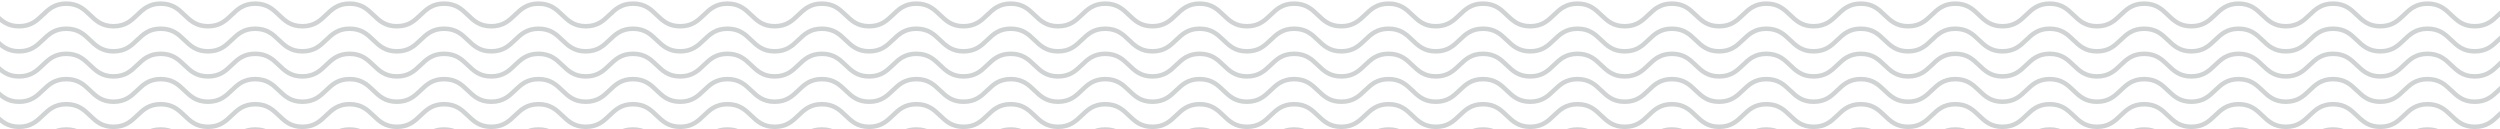
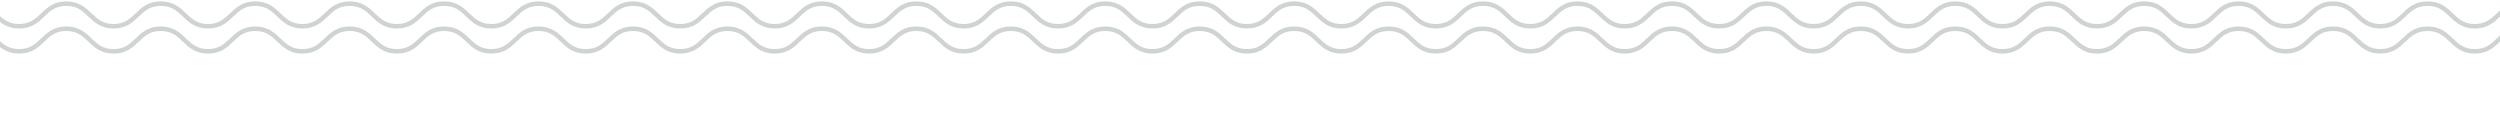
<svg xmlns="http://www.w3.org/2000/svg" width="1219px" height="63px" viewBox="0 0 1219 63" fill="none" aria-hidden="true">
  <g clip-path="url(#clip0_61_1488666c76c8a0acc1)">
-     <path d="M1483 74.165C1471.54 74.165 1471.54 63.147 1459.97 63.147C1448.51 63.147 1448.51 74.165 1436.95 74.165C1425.49 74.165 1425.49 63.147 1413.92 63.147C1402.46 63.147 1402.46 74.165 1390.89 74.165C1379.43 74.165 1379.43 63.147 1367.87 63.147C1356.41 63.147 1356.41 74.165 1344.84 74.165C1333.38 74.165 1333.38 63.147 1321.81 63.147C1310.35 63.147 1310.35 74.165 1298.79 74.165C1287.33 74.165 1287.33 63.147 1275.76 63.147C1264.3 63.147 1264.3 74.165 1252.73 74.165C1241.27 74.165 1241.27 63.147 1229.71 63.147C1218.25 63.147 1218.25 74.165 1206.68 74.165C1195.22 74.165 1195.22 63.147 1183.65 63.147C1172.19 63.147 1172.19 74.165 1160.63 74.165C1149.17 74.165 1149.17 63.147 1137.6 63.147C1126.14 63.147 1126.14 74.165 1114.57 74.165C1103.11 74.165 1103.11 63.147 1091.55 63.147C1080.09 63.147 1080.09 74.165 1068.52 74.165C1057.06 74.165 1057.06 63.147 1045.49 63.147C1034.03 63.147 1034.03 74.165 1022.46 74.165C1011.01 74.165 1011.01 63.147 999.438 63.147C987.98 63.147 987.98 74.165 976.411 74.165C964.953 74.165 964.953 63.147 953.384 63.147C941.926 63.147 941.926 74.165 930.358 74.165C918.899 74.165 918.899 63.147 907.331 63.147C895.873 63.147 895.873 74.165 884.304 74.165C872.846 74.165 872.846 63.147 861.277 63.147C849.819 63.147 849.819 74.165 838.251 74.165C826.792 74.165 826.792 63.147 815.224 63.147C803.766 63.147 803.766 74.165 792.197 74.165C780.739 74.165 780.739 63.147 769.17 63.147C757.712 63.147 757.712 74.165 746.144 74.165C734.685 74.165 734.685 63.147 723.117 63.147C711.659 63.147 711.659 74.165 700.09 74.165C688.632 74.165 688.632 63.147 677.063 63.147C665.605 63.147 665.605 74.165 654.037 74.165C642.578 74.165 642.578 63.147 631.01 63.147C619.552 63.147 619.551 74.165 607.983 74.165C596.525 74.165 596.525 63.147 584.956 63.147C573.498 63.147 573.498 74.165 561.93 74.165C550.471 74.165 550.471 63.147 538.903 63.147C527.444 63.147 527.444 74.165 515.876 74.165C504.418 74.165 504.418 63.147 492.849 63.147C481.391 63.147 481.391 74.165 469.822 74.165C458.364 74.165 458.364 63.147 446.796 63.147C435.337 63.147 435.337 74.165 423.769 74.165C412.311 74.165 412.311 63.147 400.742 63.147C389.284 63.147 389.284 74.165 377.715 74.165C366.257 74.165 366.257 63.147 354.689 63.147C343.23 63.147 343.23 74.165 331.662 74.165C320.204 74.165 320.204 63.147 308.635 63.147C297.177 63.147 297.177 74.165 285.608 74.165C274.15 74.165 274.15 63.147 262.582 63.147C251.123 63.147 251.123 74.165 239.555 74.165C228.097 74.165 228.097 63.147 216.528 63.147C205.07 63.147 205.07 74.165 193.501 74.165C182.043 74.165 182.043 63.147 170.474 63.147C159.016 63.147 159.016 74.165 147.448 74.165C135.99 74.165 135.99 63.147 124.421 63.147C112.963 63.147 112.963 74.165 101.394 74.165C89.936 74.165 89.936 63.147 78.368 63.147C66.909 63.147 66.909 74.165 55.341 74.165C43.882 74.165 43.883 63.147 32.314 63.147C20.856 63.147 20.856 74.165 9.287 74.165C-2.171 74.165 -2.171 63.147 -13.739 63.147C-25.198 63.147 -25.198 74.165 -36.766 74.165C-48.225 74.165 -48.225 63.147 -59.793 63.147C-71.251 63.147 -71.251 74.165 -82.82 74.165C-94.278 74.165 -94.278 63.147 -105.847 63.147C-117.305 63.147 -117.305 74.165 -128.873 74.165C-140.332 74.165 -140.332 63.147 -151.9 63.147C-163.358 63.147 -163.358 74.165 -174.927 74.165C-186.385 74.165 -186.385 63.147 -197.954 63.147C-209.522 63.147 -209.412 74.165 -220.98 74.165C-232.439 74.165 -232.439 63.147 -244.007 63.147C-255.465 63.147 -255.465 74.165 -267.034 74.165C-278.492 74.165 -278.492 63.147 -290.061 63.147C-301.519 63.147 -301.519 74.165 -313.087 74.165C-324.546 74.165 -324.546 63.147 -336.114 63.147C-347.572 63.147 -347.573 74.165 -359.141 74.165C-370.599 74.165 -370.599 63.147 -382.168 63.147C-393.626 63.147 -393.626 74.165 -405.195 74.165C-416.653 74.165 -416.653 63.147 -428.221 63.147C-439.68 63.147 -439.68 74.165 -451.248 74.165C-462.706 74.165 -462.706 63.147 -474.275 63.147C-485.733 63.147 -485.733 74.165 -497.302 74.165C-508.76 74.165 -508.76 63.147 -520.328 63.147C-531.787 63.147 -531.787 74.165 -543.355 74.165C-554.813 74.165 -554.813 63.147 -566.382 63.147C-577.84 63.147 -577.84 74.165 -589.409 74.165C-600.867 74.165 -600.867 63.147 -612.435 63.147C-624.004 63.147 -623.894 74.165 -635.462 74.165" stroke="#D0D3D4" stroke-width="2.204" stroke-miterlimit="10" />
-     <path d="M1483 61.825C1471.54 61.825 1471.54 50.808 1459.97 50.808C1448.51 50.808 1448.51 61.825 1436.95 61.825C1425.49 61.825 1425.49 50.808 1413.92 50.808C1402.46 50.808 1402.46 61.825 1390.89 61.825C1379.43 61.825 1379.43 50.808 1367.87 50.808C1356.41 50.808 1356.41 61.825 1344.84 61.825C1333.38 61.825 1333.38 50.808 1321.81 50.808C1310.35 50.808 1310.35 61.825 1298.79 61.825C1287.33 61.825 1287.33 50.808 1275.76 50.808C1264.3 50.808 1264.3 61.825 1252.73 61.825C1241.27 61.825 1241.27 50.808 1229.71 50.808C1218.25 50.808 1218.25 61.825 1206.68 61.825C1195.22 61.825 1195.22 50.808 1183.65 50.808C1172.19 50.808 1172.19 61.825 1160.63 61.825C1149.17 61.825 1149.17 50.808 1137.6 50.808C1126.14 50.808 1126.14 61.825 1114.57 61.825C1103.11 61.825 1103.11 50.808 1091.55 50.808C1080.09 50.808 1080.09 61.825 1068.52 61.825C1057.06 61.825 1057.06 50.808 1045.49 50.808C1034.03 50.808 1034.03 61.825 1022.46 61.825C1011.01 61.825 1011.01 50.808 999.438 50.808C987.98 50.808 987.98 61.825 976.411 61.825C964.953 61.825 964.953 50.808 953.384 50.808C941.926 50.808 941.926 61.825 930.358 61.825C918.899 61.825 918.899 50.808 907.331 50.808C895.873 50.808 895.873 61.825 884.304 61.825C872.846 61.825 872.846 50.808 861.277 50.808C849.819 50.808 849.819 61.825 838.251 61.825C826.792 61.825 826.792 50.808 815.224 50.808C803.766 50.808 803.766 61.825 792.197 61.825C780.739 61.825 780.739 50.808 769.17 50.808C757.712 50.808 757.712 61.825 746.144 61.825C734.685 61.825 734.685 50.808 723.117 50.808C711.659 50.808 711.659 61.825 700.09 61.825C688.632 61.825 688.632 50.808 677.063 50.808C665.605 50.808 665.605 61.825 654.037 61.825C642.578 61.825 642.578 50.808 631.01 50.808C619.552 50.808 619.551 61.825 607.983 61.825C596.525 61.825 596.525 50.808 584.956 50.808C573.498 50.808 573.498 61.825 561.93 61.825C550.471 61.825 550.471 50.808 538.903 50.808C527.444 50.808 527.444 61.825 515.876 61.825C504.418 61.825 504.418 50.808 492.849 50.808C481.391 50.808 481.391 61.825 469.822 61.825C458.364 61.825 458.364 50.808 446.796 50.808C435.337 50.808 435.337 61.825 423.769 61.825C412.311 61.825 412.311 50.808 400.742 50.808C389.284 50.808 389.284 61.825 377.715 61.825C366.257 61.825 366.257 50.808 354.689 50.808C343.23 50.808 343.23 61.825 331.662 61.825C320.204 61.825 320.204 50.808 308.635 50.808C297.177 50.808 297.177 61.825 285.608 61.825C274.15 61.825 274.15 50.808 262.582 50.808C251.123 50.808 251.123 61.825 239.555 61.825C228.097 61.825 228.097 50.808 216.528 50.808C205.07 50.808 205.07 61.825 193.501 61.825C182.043 61.825 182.043 50.808 170.474 50.808C159.016 50.808 159.016 61.825 147.448 61.825C135.99 61.825 135.99 50.808 124.421 50.808C112.963 50.808 112.963 61.825 101.394 61.825C89.936 61.825 89.936 50.808 78.368 50.808C66.909 50.808 66.909 61.825 55.341 61.825C43.882 61.825 43.883 50.808 32.314 50.808C20.856 50.808 20.856 61.825 9.287 61.825C-2.171 61.825 -2.171 50.808 -13.739 50.808C-25.198 50.808 -25.198 61.825 -36.766 61.825C-48.225 61.825 -48.225 50.808 -59.793 50.808C-71.251 50.808 -71.251 61.825 -82.82 61.825C-94.278 61.825 -94.278 50.808 -105.847 50.808C-117.305 50.808 -117.305 61.825 -128.873 61.825C-140.332 61.825 -140.332 50.808 -151.9 50.808C-163.358 50.808 -163.358 61.825 -174.927 61.825C-186.385 61.825 -186.385 50.808 -197.954 50.808C-209.522 50.808 -209.412 61.825 -220.98 61.825C-232.439 61.825 -232.439 50.808 -244.007 50.808C-255.465 50.808 -255.465 61.825 -267.034 61.825C-278.492 61.825 -278.492 50.808 -290.061 50.808C-301.519 50.808 -301.519 61.825 -313.087 61.825C-324.546 61.825 -324.546 50.808 -336.114 50.808C-347.572 50.808 -347.573 61.825 -359.141 61.825C-370.599 61.825 -370.599 50.808 -382.168 50.808C-393.626 50.808 -393.626 61.825 -405.195 61.825C-416.653 61.825 -416.653 50.808 -428.221 50.808C-439.68 50.808 -439.68 61.825 -451.248 61.825C-462.706 61.825 -462.706 50.808 -474.275 50.808C-485.733 50.808 -485.733 61.825 -497.302 61.825C-508.76 61.825 -508.76 50.808 -520.328 50.808C-531.787 50.808 -531.787 61.825 -543.355 61.825C-554.813 61.825 -554.813 50.808 -566.382 50.808C-577.84 50.808 -577.84 61.825 -589.409 61.825C-600.867 61.825 -600.867 50.808 -612.435 50.808C-624.004 50.808 -623.894 61.825 -635.462 61.825" stroke="#D0D3D4" stroke-width="2.204" stroke-miterlimit="10" />
-     <path d="M1483 49.595C1471.54 49.595 1471.54 38.578 1459.97 38.578C1448.51 38.578 1448.51 49.595 1436.95 49.595C1425.49 49.595 1425.49 38.578 1413.92 38.578C1402.46 38.578 1402.46 49.595 1390.89 49.595C1379.43 49.595 1379.43 38.578 1367.87 38.578C1356.41 38.578 1356.41 49.595 1344.84 49.595C1333.38 49.595 1333.38 38.578 1321.81 38.578C1310.35 38.578 1310.35 49.595 1298.79 49.595C1287.33 49.595 1287.33 38.578 1275.76 38.578C1264.3 38.578 1264.3 49.595 1252.73 49.595C1241.27 49.595 1241.27 38.578 1229.71 38.578C1218.25 38.578 1218.25 49.595 1206.68 49.595C1195.22 49.595 1195.22 38.578 1183.65 38.578C1172.19 38.578 1172.19 49.595 1160.63 49.595C1149.17 49.595 1149.17 38.578 1137.6 38.578C1126.14 38.578 1126.14 49.595 1114.57 49.595C1103.11 49.595 1103.11 38.578 1091.55 38.578C1080.09 38.578 1080.09 49.595 1068.52 49.595C1057.06 49.595 1057.06 38.578 1045.49 38.578C1034.03 38.578 1034.03 49.595 1022.46 49.595C1011.01 49.595 1011.01 38.578 999.438 38.578C987.98 38.578 987.98 49.595 976.411 49.595C964.953 49.595 964.953 38.578 953.384 38.578C941.926 38.578 941.926 49.595 930.358 49.595C918.899 49.595 918.899 38.578 907.331 38.578C895.873 38.578 895.873 49.595 884.304 49.595C872.846 49.595 872.846 38.578 861.277 38.578C849.819 38.578 849.819 49.595 838.251 49.595C826.792 49.595 826.792 38.578 815.224 38.578C803.766 38.578 803.766 49.595 792.197 49.595C780.739 49.595 780.739 38.578 769.17 38.578C757.712 38.578 757.712 49.595 746.144 49.595C734.685 49.595 734.685 38.578 723.117 38.578C711.659 38.578 711.659 49.595 700.09 49.595C688.632 49.595 688.632 38.578 677.063 38.578C665.605 38.578 665.605 49.595 654.037 49.595C642.578 49.595 642.578 38.578 631.01 38.578C619.552 38.578 619.551 49.595 607.983 49.595C596.525 49.595 596.525 38.578 584.956 38.578C573.498 38.578 573.498 49.595 561.93 49.595C550.471 49.595 550.471 38.578 538.903 38.578C527.444 38.578 527.444 49.595 515.876 49.595C504.418 49.595 504.418 38.578 492.849 38.578C481.391 38.578 481.391 49.595 469.822 49.595C458.364 49.595 458.364 38.578 446.796 38.578C435.337 38.578 435.337 49.595 423.769 49.595C412.311 49.595 412.311 38.578 400.742 38.578C389.284 38.578 389.284 49.595 377.715 49.595C366.257 49.595 366.257 38.578 354.689 38.578C343.23 38.578 343.23 49.595 331.662 49.595C320.204 49.595 320.204 38.578 308.635 38.578C297.177 38.578 297.177 49.595 285.608 49.595C274.15 49.595 274.15 38.578 262.582 38.578C251.123 38.578 251.123 49.595 239.555 49.595C228.097 49.595 228.097 38.578 216.528 38.578C205.07 38.578 205.07 49.595 193.501 49.595C182.043 49.595 182.043 38.578 170.474 38.578C159.016 38.578 159.016 49.595 147.448 49.595C135.99 49.595 135.99 38.578 124.421 38.578C112.963 38.578 112.963 49.595 101.394 49.595C89.936 49.595 89.936 38.578 78.368 38.578C66.909 38.578 66.909 49.595 55.341 49.595C43.882 49.595 43.883 38.578 32.314 38.578C20.856 38.578 20.856 49.595 9.287 49.595C-2.171 49.595 -2.171 38.578 -13.739 38.578C-25.198 38.578 -25.198 49.595 -36.766 49.595C-48.225 49.595 -48.225 38.578 -59.793 38.578C-71.251 38.578 -71.251 49.595 -82.82 49.595C-94.278 49.595 -94.278 38.578 -105.847 38.578C-117.305 38.578 -117.305 49.595 -128.873 49.595C-140.332 49.595 -140.332 38.578 -151.9 38.578C-163.358 38.578 -163.358 49.595 -174.927 49.595C-186.385 49.595 -186.385 38.578 -197.954 38.578C-209.522 38.578 -209.412 49.595 -220.98 49.595C-232.439 49.595 -232.439 38.578 -244.007 38.578C-255.465 38.578 -255.465 49.595 -267.034 49.595C-278.492 49.595 -278.492 38.578 -290.061 38.578C-301.519 38.578 -301.519 49.595 -313.087 49.595C-324.546 49.595 -324.546 38.578 -336.114 38.578C-347.572 38.578 -347.573 49.595 -359.141 49.595C-370.599 49.595 -370.599 38.578 -382.168 38.578C-393.626 38.578 -393.626 49.595 -405.195 49.595C-416.653 49.595 -416.653 38.578 -428.221 38.578C-439.68 38.578 -439.68 49.595 -451.248 49.595C-462.706 49.595 -462.706 38.578 -474.275 38.578C-485.733 38.578 -485.733 49.595 -497.302 49.595C-508.76 49.595 -508.76 38.578 -520.328 38.578C-531.787 38.578 -531.787 49.595 -543.355 49.595C-554.813 49.595 -554.813 38.578 -566.382 38.578C-577.84 38.578 -577.84 49.595 -589.409 49.595C-600.867 49.595 -600.867 38.578 -612.435 38.578C-624.004 38.578 -623.894 49.595 -635.462 49.595" stroke="#D0D3D4" stroke-width="2.204" stroke-miterlimit="10" />
-     <path d="M1483 37.256C1471.54 37.256 1471.54 26.238 1459.97 26.238C1448.51 26.238 1448.51 37.256 1436.95 37.256C1425.49 37.256 1425.49 26.238 1413.92 26.238C1402.46 26.238 1402.46 37.256 1390.89 37.256C1379.43 37.256 1379.43 26.238 1367.87 26.238C1356.41 26.238 1356.41 37.256 1344.84 37.256C1333.38 37.256 1333.38 26.238 1321.81 26.238C1310.35 26.238 1310.35 37.256 1298.79 37.256C1287.33 37.256 1287.33 26.238 1275.76 26.238C1264.3 26.238 1264.3 37.256 1252.73 37.256C1241.27 37.256 1241.27 26.238 1229.71 26.238C1218.25 26.238 1218.25 37.256 1206.68 37.256C1195.22 37.256 1195.22 26.238 1183.65 26.238C1172.19 26.238 1172.19 37.256 1160.63 37.256C1149.17 37.256 1149.17 26.238 1137.6 26.238C1126.14 26.238 1126.14 37.256 1114.57 37.256C1103.11 37.256 1103.11 26.238 1091.55 26.238C1080.09 26.238 1080.09 37.256 1068.52 37.256C1057.06 37.256 1057.06 26.238 1045.49 26.238C1034.03 26.238 1034.03 37.256 1022.46 37.256C1011.01 37.256 1011.01 26.238 999.438 26.238C987.98 26.238 987.98 37.256 976.411 37.256C964.953 37.256 964.953 26.238 953.384 26.238C941.926 26.238 941.926 37.256 930.358 37.256C918.899 37.256 918.899 26.238 907.331 26.238C895.873 26.238 895.873 37.256 884.304 37.256C872.846 37.256 872.846 26.238 861.277 26.238C849.819 26.238 849.819 37.256 838.251 37.256C826.792 37.256 826.792 26.238 815.224 26.238C803.766 26.238 803.766 37.256 792.197 37.256C780.739 37.256 780.739 26.238 769.17 26.238C757.712 26.238 757.712 37.256 746.144 37.256C734.685 37.256 734.685 26.238 723.117 26.238C711.659 26.238 711.659 37.256 700.09 37.256C688.632 37.256 688.632 26.238 677.063 26.238C665.605 26.238 665.605 37.256 654.037 37.256C642.578 37.256 642.578 26.238 631.01 26.238C619.552 26.238 619.551 37.256 607.983 37.256C596.525 37.256 596.525 26.238 584.956 26.238C573.498 26.238 573.498 37.256 561.93 37.256C550.471 37.256 550.471 26.238 538.903 26.238C527.444 26.238 527.444 37.256 515.876 37.256C504.418 37.256 504.418 26.238 492.849 26.238C481.391 26.238 481.391 37.256 469.822 37.256C458.364 37.256 458.364 26.238 446.796 26.238C435.337 26.238 435.337 37.256 423.769 37.256C412.311 37.256 412.311 26.238 400.742 26.238C389.284 26.238 389.284 37.256 377.715 37.256C366.257 37.256 366.257 26.238 354.689 26.238C343.23 26.238 343.23 37.256 331.662 37.256C320.204 37.256 320.204 26.238 308.635 26.238C297.177 26.238 297.177 37.256 285.608 37.256C274.15 37.256 274.15 26.238 262.582 26.238C251.123 26.238 251.123 37.256 239.555 37.256C228.097 37.256 228.097 26.238 216.528 26.238C205.07 26.238 205.07 37.256 193.501 37.256C182.043 37.256 182.043 26.238 170.474 26.238C159.016 26.238 159.016 37.256 147.448 37.256C135.99 37.256 135.99 26.238 124.421 26.238C112.963 26.238 112.963 37.256 101.394 37.256C89.936 37.256 89.936 26.238 78.368 26.238C66.909 26.238 66.909 37.256 55.341 37.256C43.882 37.256 43.883 26.238 32.314 26.238C20.856 26.238 20.856 37.256 9.287 37.256C-2.171 37.256 -2.171 26.238 -13.739 26.238C-25.198 26.238 -25.198 37.256 -36.766 37.256C-48.225 37.256 -48.225 26.238 -59.793 26.238C-71.251 26.238 -71.251 37.256 -82.82 37.256C-94.278 37.256 -94.278 26.238 -105.847 26.238C-117.305 26.238 -117.305 37.256 -128.873 37.256C-140.332 37.256 -140.332 26.238 -151.9 26.238C-163.358 26.238 -163.358 37.256 -174.927 37.256C-186.385 37.256 -186.385 26.238 -197.954 26.238C-209.522 26.238 -209.412 37.256 -220.98 37.256C-232.439 37.256 -232.439 26.238 -244.007 26.238C-255.465 26.238 -255.465 37.256 -267.034 37.256C-278.492 37.256 -278.492 26.238 -290.061 26.238C-301.519 26.238 -301.519 37.256 -313.087 37.256C-324.546 37.256 -324.546 26.238 -336.114 26.238C-347.572 26.238 -347.573 37.256 -359.141 37.256C-370.599 37.256 -370.599 26.238 -382.168 26.238C-393.626 26.238 -393.626 37.256 -405.195 37.256C-416.653 37.256 -416.653 26.238 -428.221 26.238C-439.68 26.238 -439.68 37.256 -451.248 37.256C-462.706 37.256 -462.706 26.238 -474.275 26.238C-485.733 26.238 -485.733 37.256 -497.302 37.256C-508.76 37.256 -508.76 26.238 -520.328 26.238C-531.787 26.238 -531.787 37.256 -543.355 37.256C-554.813 37.256 -554.813 26.238 -566.382 26.238C-577.84 26.238 -577.84 37.256 -589.409 37.256C-600.867 37.256 -600.867 26.238 -612.435 26.238C-624.004 26.238 -623.894 37.256 -635.462 37.256" stroke="#D0D3D4" stroke-width="2.204" stroke-miterlimit="10" />
-     <path d="M1483 25.026C1471.54 25.026 1471.54 14.009 1459.97 14.009C1448.51 14.009 1448.51 25.026 1436.95 25.026C1425.49 25.026 1425.49 14.009 1413.92 14.009C1402.46 14.009 1402.46 25.026 1390.89 25.026C1379.43 25.026 1379.43 14.009 1367.87 14.009C1356.41 14.009 1356.41 25.026 1344.84 25.026C1333.38 25.026 1333.38 14.009 1321.81 14.009C1310.35 14.009 1310.35 25.026 1298.79 25.026C1287.33 25.026 1287.33 14.009 1275.76 14.009C1264.3 14.009 1264.3 25.026 1252.73 25.026C1241.27 25.026 1241.27 14.009 1229.71 14.009C1218.25 14.009 1218.25 25.026 1206.68 25.026C1195.22 25.026 1195.22 14.009 1183.65 14.009C1172.19 14.009 1172.19 25.026 1160.63 25.026C1149.17 25.026 1149.17 14.009 1137.6 14.009C1126.14 14.009 1126.14 25.026 1114.57 25.026C1103.11 25.026 1103.11 14.009 1091.55 14.009C1080.09 14.009 1080.09 25.026 1068.52 25.026C1057.06 25.026 1057.06 14.009 1045.49 14.009C1034.03 14.009 1034.03 25.026 1022.46 25.026C1011.01 25.026 1011.01 14.009 999.438 14.009C987.98 14.009 987.98 25.026 976.411 25.026C964.953 25.026 964.953 14.009 953.384 14.009C941.926 14.009 941.926 25.026 930.358 25.026C918.899 25.026 918.899 14.009 907.331 14.009C895.873 14.009 895.873 25.026 884.304 25.026C872.846 25.026 872.846 14.009 861.277 14.009C849.819 14.009 849.819 25.026 838.251 25.026C826.792 25.026 826.792 14.009 815.224 14.009C803.766 14.009 803.766 25.026 792.197 25.026C780.739 25.026 780.739 14.009 769.17 14.009C757.712 14.009 757.712 25.026 746.144 25.026C734.685 25.026 734.685 14.009 723.117 14.009C711.659 14.009 711.659 25.026 700.09 25.026C688.632 25.026 688.632 14.009 677.063 14.009C665.605 14.009 665.605 25.026 654.037 25.026C642.578 25.026 642.578 14.009 631.01 14.009C619.552 14.009 619.551 25.026 607.983 25.026C596.525 25.026 596.525 14.009 584.956 14.009C573.498 14.009 573.498 25.026 561.93 25.026C550.471 25.026 550.471 14.009 538.903 14.009C527.444 14.009 527.444 25.026 515.876 25.026C504.418 25.026 504.418 14.009 492.849 14.009C481.391 14.009 481.391 25.026 469.822 25.026C458.364 25.026 458.364 14.009 446.796 14.009C435.337 14.009 435.337 25.026 423.769 25.026C412.311 25.026 412.311 14.009 400.742 14.009C389.284 14.009 389.284 25.026 377.715 25.026C366.257 25.026 366.257 14.009 354.689 14.009C343.23 14.009 343.23 25.026 331.662 25.026C320.204 25.026 320.204 14.009 308.635 14.009C297.177 14.009 297.177 25.026 285.608 25.026C274.15 25.026 274.15 14.009 262.582 14.009C251.123 14.009 251.123 25.026 239.555 25.026C228.097 25.026 228.097 14.009 216.528 14.009C205.07 14.009 205.07 25.026 193.501 25.026C182.043 25.026 182.043 14.009 170.474 14.009C159.016 14.009 159.016 25.026 147.448 25.026C135.99 25.026 135.99 14.009 124.421 14.009C112.963 14.009 112.963 25.026 101.394 25.026C89.936 25.026 89.936 14.009 78.368 14.009C66.909 14.009 66.909 25.026 55.341 25.026C43.882 25.026 43.883 14.009 32.314 14.009C20.856 14.009 20.856 25.026 9.287 25.026C-2.171 25.026 -2.171 14.009 -13.739 14.009C-25.198 14.009 -25.198 25.026 -36.766 25.026C-48.225 25.026 -48.225 14.009 -59.793 14.009C-71.251 14.009 -71.251 25.026 -82.82 25.026C-94.278 25.026 -94.278 14.009 -105.847 14.009C-117.305 14.009 -117.305 25.026 -128.873 25.026C-140.332 25.026 -140.332 14.009 -151.9 14.009C-163.358 14.009 -163.358 25.026 -174.927 25.026C-186.385 25.026 -186.385 14.009 -197.954 14.009C-209.522 14.009 -209.412 25.026 -220.98 25.026C-232.439 25.026 -232.439 14.009 -244.007 14.009C-255.465 14.009 -255.465 25.026 -267.034 25.026C-278.492 25.026 -278.492 14.009 -290.061 14.009C-301.519 14.009 -301.519 25.026 -313.087 25.026C-324.546 25.026 -324.546 14.009 -336.114 14.009C-347.572 14.009 -347.573 25.026 -359.141 25.026C-370.599 25.026 -370.599 14.009 -382.168 14.009C-393.626 14.009 -393.626 25.026 -405.195 25.026C-416.653 25.026 -416.653 14.009 -428.221 14.009C-439.68 14.009 -439.68 25.026 -451.248 25.026C-462.706 25.026 -462.706 14.009 -474.275 14.009C-485.733 14.009 -485.733 25.026 -497.302 25.026C-508.76 25.026 -508.76 14.009 -520.328 14.009C-531.787 14.009 -531.787 25.026 -543.355 25.026C-554.813 25.026 -554.813 14.009 -566.382 14.009C-577.84 14.009 -577.84 25.026 -589.409 25.026C-600.867 25.026 -600.867 14.009 -612.435 14.009C-624.004 14.009 -623.894 25.027 -635.462 25.027" stroke="#D0D3D4" stroke-width="2.204" stroke-miterlimit="10" />
+     <path d="M1483 25.026C1471.54 25.026 1471.54 14.009 1459.97 14.009C1448.51 14.009 1448.51 25.026 1436.95 25.026C1425.49 25.026 1425.49 14.009 1413.92 14.009C1402.46 14.009 1402.46 25.026 1390.89 25.026C1379.43 25.026 1379.43 14.009 1367.87 14.009C1356.41 14.009 1356.41 25.026 1344.84 25.026C1333.38 25.026 1333.38 14.009 1321.81 14.009C1310.35 14.009 1310.35 25.026 1298.79 25.026C1287.33 25.026 1287.33 14.009 1275.76 14.009C1264.3 14.009 1264.3 25.026 1252.73 25.026C1241.27 25.026 1241.27 14.009 1229.71 14.009C1218.25 14.009 1218.25 25.026 1206.68 25.026C1195.22 25.026 1195.22 14.009 1183.65 14.009C1172.19 14.009 1172.19 25.026 1160.63 25.026C1149.17 25.026 1149.17 14.009 1137.6 14.009C1126.14 14.009 1126.14 25.026 1114.57 25.026C1103.11 25.026 1103.11 14.009 1091.55 14.009C1080.09 14.009 1080.09 25.026 1068.52 25.026C1057.06 25.026 1057.06 14.009 1045.49 14.009C1034.03 14.009 1034.03 25.026 1022.46 25.026C1011.01 25.026 1011.01 14.009 999.438 14.009C987.98 14.009 987.98 25.026 976.411 25.026C964.953 25.026 964.953 14.009 953.384 14.009C941.926 14.009 941.926 25.026 930.358 25.026C918.899 25.026 918.899 14.009 907.331 14.009C895.873 14.009 895.873 25.026 884.304 25.026C872.846 25.026 872.846 14.009 861.277 14.009C849.819 14.009 849.819 25.026 838.251 25.026C826.792 25.026 826.792 14.009 815.224 14.009C803.766 14.009 803.766 25.026 792.197 25.026C780.739 25.026 780.739 14.009 769.17 14.009C757.712 14.009 757.712 25.026 746.144 25.026C734.685 25.026 734.685 14.009 723.117 14.009C711.659 14.009 711.659 25.026 700.09 25.026C688.632 25.026 688.632 14.009 677.063 14.009C665.605 14.009 665.605 25.026 654.037 25.026C642.578 25.026 642.578 14.009 631.01 14.009C619.552 14.009 619.551 25.026 607.983 25.026C596.525 25.026 596.525 14.009 584.956 14.009C573.498 14.009 573.498 25.026 561.93 25.026C550.471 25.026 550.471 14.009 538.903 14.009C527.444 14.009 527.444 25.026 515.876 25.026C504.418 25.026 504.418 14.009 492.849 14.009C481.391 14.009 481.391 25.026 469.822 25.026C458.364 25.026 458.364 14.009 446.796 14.009C435.337 14.009 435.337 25.026 423.769 25.026C412.311 25.026 412.311 14.009 400.742 14.009C389.284 14.009 389.284 25.026 377.715 25.026C366.257 25.026 366.257 14.009 354.689 14.009C343.23 14.009 343.23 25.026 331.662 25.026C320.204 25.026 320.204 14.009 308.635 14.009C297.177 14.009 297.177 25.026 285.608 25.026C274.15 25.026 274.15 14.009 262.582 14.009C251.123 14.009 251.123 25.026 239.555 25.026C228.097 25.026 228.097 14.009 216.528 14.009C205.07 14.009 205.07 25.026 193.501 25.026C182.043 25.026 182.043 14.009 170.474 14.009C159.016 14.009 159.016 25.026 147.448 25.026C135.99 25.026 135.99 14.009 124.421 14.009C112.963 14.009 112.963 25.026 101.394 25.026C89.936 25.026 89.936 14.009 78.368 14.009C66.909 14.009 66.909 25.026 55.341 25.026C43.882 25.026 43.883 14.009 32.314 14.009C20.856 14.009 20.856 25.026 9.287 25.026C-2.171 25.026 -2.171 14.009 -13.739 14.009C-25.198 14.009 -25.198 25.026 -36.766 25.026C-48.225 25.026 -48.225 14.009 -59.793 14.009C-71.251 14.009 -71.251 25.026 -82.82 25.026C-94.278 25.026 -94.278 14.009 -105.847 14.009C-117.305 14.009 -117.305 25.026 -128.873 25.026C-140.332 25.026 -140.332 14.009 -151.9 14.009C-163.358 14.009 -163.358 25.026 -174.927 25.026C-186.385 25.026 -186.385 14.009 -197.954 14.009C-209.522 14.009 -209.412 25.026 -220.98 25.026C-232.439 25.026 -232.439 14.009 -244.007 14.009C-255.465 14.009 -255.465 25.026 -267.034 25.026C-278.492 25.026 -278.492 14.009 -290.061 14.009C-301.519 14.009 -301.519 25.026 -313.087 25.026C-324.546 25.026 -324.546 14.009 -336.114 14.009C-347.572 14.009 -347.573 25.026 -359.141 25.026C-370.599 25.026 -370.599 14.009 -382.168 14.009C-393.626 14.009 -393.626 25.026 -405.195 25.026C-439.68 14.009 -439.68 25.026 -451.248 25.026C-462.706 25.026 -462.706 14.009 -474.275 14.009C-485.733 14.009 -485.733 25.026 -497.302 25.026C-508.76 25.026 -508.76 14.009 -520.328 14.009C-531.787 14.009 -531.787 25.026 -543.355 25.026C-554.813 25.026 -554.813 14.009 -566.382 14.009C-577.84 14.009 -577.84 25.026 -589.409 25.026C-600.867 25.026 -600.867 14.009 -612.435 14.009C-624.004 14.009 -623.894 25.027 -635.462 25.027" stroke="#D0D3D4" stroke-width="2.204" stroke-miterlimit="10" />
    <path d="M1483 12.797C1471.54 12.797 1471.54 1.779 1459.97 1.779C1448.51 1.779 1448.51 12.797 1436.95 12.797C1425.49 12.797 1425.49 1.779 1413.92 1.779C1402.46 1.779 1402.46 12.797 1390.89 12.797C1379.43 12.797 1379.43 1.779 1367.87 1.779C1356.41 1.779 1356.41 12.797 1344.84 12.797C1333.38 12.797 1333.38 1.779 1321.81 1.779C1310.35 1.779 1310.35 12.797 1298.79 12.797C1287.33 12.797 1287.33 1.779 1275.76 1.779C1264.3 1.779 1264.3 12.797 1252.73 12.797C1241.27 12.797 1241.27 1.779 1229.71 1.779C1218.25 1.779 1218.25 12.797 1206.68 12.797C1195.22 12.797 1195.22 1.779 1183.65 1.779C1172.19 1.779 1172.19 12.797 1160.63 12.797C1149.17 12.797 1149.17 1.779 1137.6 1.779C1126.14 1.779 1126.14 12.797 1114.57 12.797C1103.11 12.797 1103.11 1.779 1091.55 1.779C1080.09 1.779 1080.09 12.797 1068.52 12.797C1057.06 12.797 1057.06 1.779 1045.49 1.779C1034.03 1.779 1034.03 12.797 1022.46 12.797C1011.01 12.797 1011.01 1.779 999.438 1.779C987.98 1.779 987.98 12.797 976.411 12.797C964.953 12.797 964.953 1.779 953.384 1.779C941.926 1.779 941.926 12.797 930.358 12.797C918.899 12.797 918.899 1.779 907.331 1.779C895.873 1.779 895.873 12.797 884.304 12.797C872.846 12.797 872.846 1.779 861.277 1.779C849.819 1.779 849.819 12.797 838.251 12.797C826.792 12.797 826.792 1.779 815.224 1.779C803.766 1.779 803.766 12.797 792.197 12.797C780.739 12.797 780.739 1.779 769.17 1.779C757.712 1.779 757.712 12.797 746.144 12.797C734.685 12.797 734.685 1.779 723.117 1.779C711.659 1.779 711.659 12.797 700.09 12.797C688.632 12.797 688.632 1.779 677.063 1.779C665.605 1.779 665.605 12.797 654.037 12.797C642.578 12.797 642.578 1.779 631.01 1.779C619.552 1.779 619.551 12.797 607.983 12.797C596.525 12.797 596.525 1.779 584.956 1.779C573.498 1.779 573.498 12.797 561.93 12.797C550.471 12.797 550.471 1.779 538.903 1.779C527.444 1.779 527.444 12.797 515.876 12.797C504.418 12.797 504.418 1.779 492.849 1.779C481.391 1.779 481.391 12.797 469.822 12.797C458.364 12.797 458.364 1.779 446.796 1.779C435.337 1.779 435.337 12.797 423.769 12.797C412.311 12.797 412.311 1.779 400.742 1.779C389.284 1.779 389.284 12.797 377.715 12.797C366.257 12.797 366.257 1.779 354.689 1.779C343.23 1.779 343.23 12.797 331.662 12.797C320.204 12.797 320.204 1.779 308.635 1.779C297.177 1.779 297.177 12.797 285.608 12.797C274.15 12.797 274.15 1.779 262.582 1.779C251.123 1.779 251.123 12.797 239.555 12.797C228.097 12.797 228.097 1.779 216.528 1.779C205.07 1.779 205.07 12.797 193.501 12.797C182.043 12.797 182.043 1.779 170.474 1.779C159.016 1.779 159.016 12.797 147.448 12.797C135.99 12.797 135.99 1.779 124.421 1.779C112.963 1.779 112.963 12.797 101.394 12.797C89.936 12.797 89.936 1.779 78.368 1.779C66.909 1.779 66.909 12.797 55.341 12.797C43.882 12.797 43.883 1.779 32.314 1.779C20.856 1.779 20.856 12.797 9.287 12.797C-2.171 12.797 -2.171 1.779 -13.739 1.779C-25.198 1.779 -25.198 12.797 -36.766 12.797C-48.225 12.797 -48.225 1.779 -59.793 1.779C-71.251 1.779 -71.251 12.797 -82.82 12.797C-94.278 12.797 -94.278 1.779 -105.847 1.779C-117.305 1.779 -117.305 12.797 -128.873 12.797C-140.332 12.797 -140.332 1.779 -151.9 1.779C-163.358 1.779 -163.358 12.797 -174.927 12.797C-186.385 12.797 -186.385 1.779 -197.954 1.779C-209.522 1.779 -209.412 12.797 -220.98 12.797C-232.439 12.797 -232.439 1.779 -244.007 1.779C-255.465 1.779 -255.465 12.797 -267.034 12.797C-278.492 12.797 -278.492 1.779 -290.061 1.779C-301.519 1.779 -301.519 12.797 -313.087 12.797C-324.546 12.797 -324.546 1.779 -336.114 1.779C-347.572 1.779 -347.573 12.797 -359.141 12.797C-370.599 12.797 -370.599 1.779 -382.168 1.779C-393.626 1.779 -393.626 12.797 -405.195 12.797C-416.653 12.797 -416.653 1.779 -428.221 1.779C-439.68 1.779 -439.68 12.797 -451.248 12.797C-462.706 12.797 -462.706 1.779 -474.275 1.779C-485.733 1.779 -485.733 12.797 -497.302 12.797C-508.76 12.797 -508.76 1.779 -520.328 1.779C-531.787 1.779 -531.787 12.797 -543.355 12.797C-554.813 12.797 -554.813 1.779 -566.382 1.779C-577.84 1.779 -577.84 12.797 -589.409 12.797C-600.867 12.797 -600.867 1.779 -612.435 1.779C-624.004 1.779 -623.894 12.797 -635.462 12.797" stroke="#D0D3D4" stroke-width="2.204" stroke-miterlimit="10" />
  </g>
  <defs>
    <linearGradient class="cerosgradient" data-cerosgradient="true" id="CerosGradient_id251b8ad7f" gradientUnits="userSpaceOnUse" x1="50%" y1="100%" x2="50%" y2="0%">
      <stop offset="0%" stop-color="#d1d1d1" />
      <stop offset="100%" stop-color="#d1d1d1" />
    </linearGradient>
    <linearGradient />
    <clipPath id="clip0_61_1488666c76c8a0acc1">
      <rect width="1483" height="63" fill="white" transform="translate(1483 63) rotate(180)" />
    </clipPath>
  </defs>
</svg>